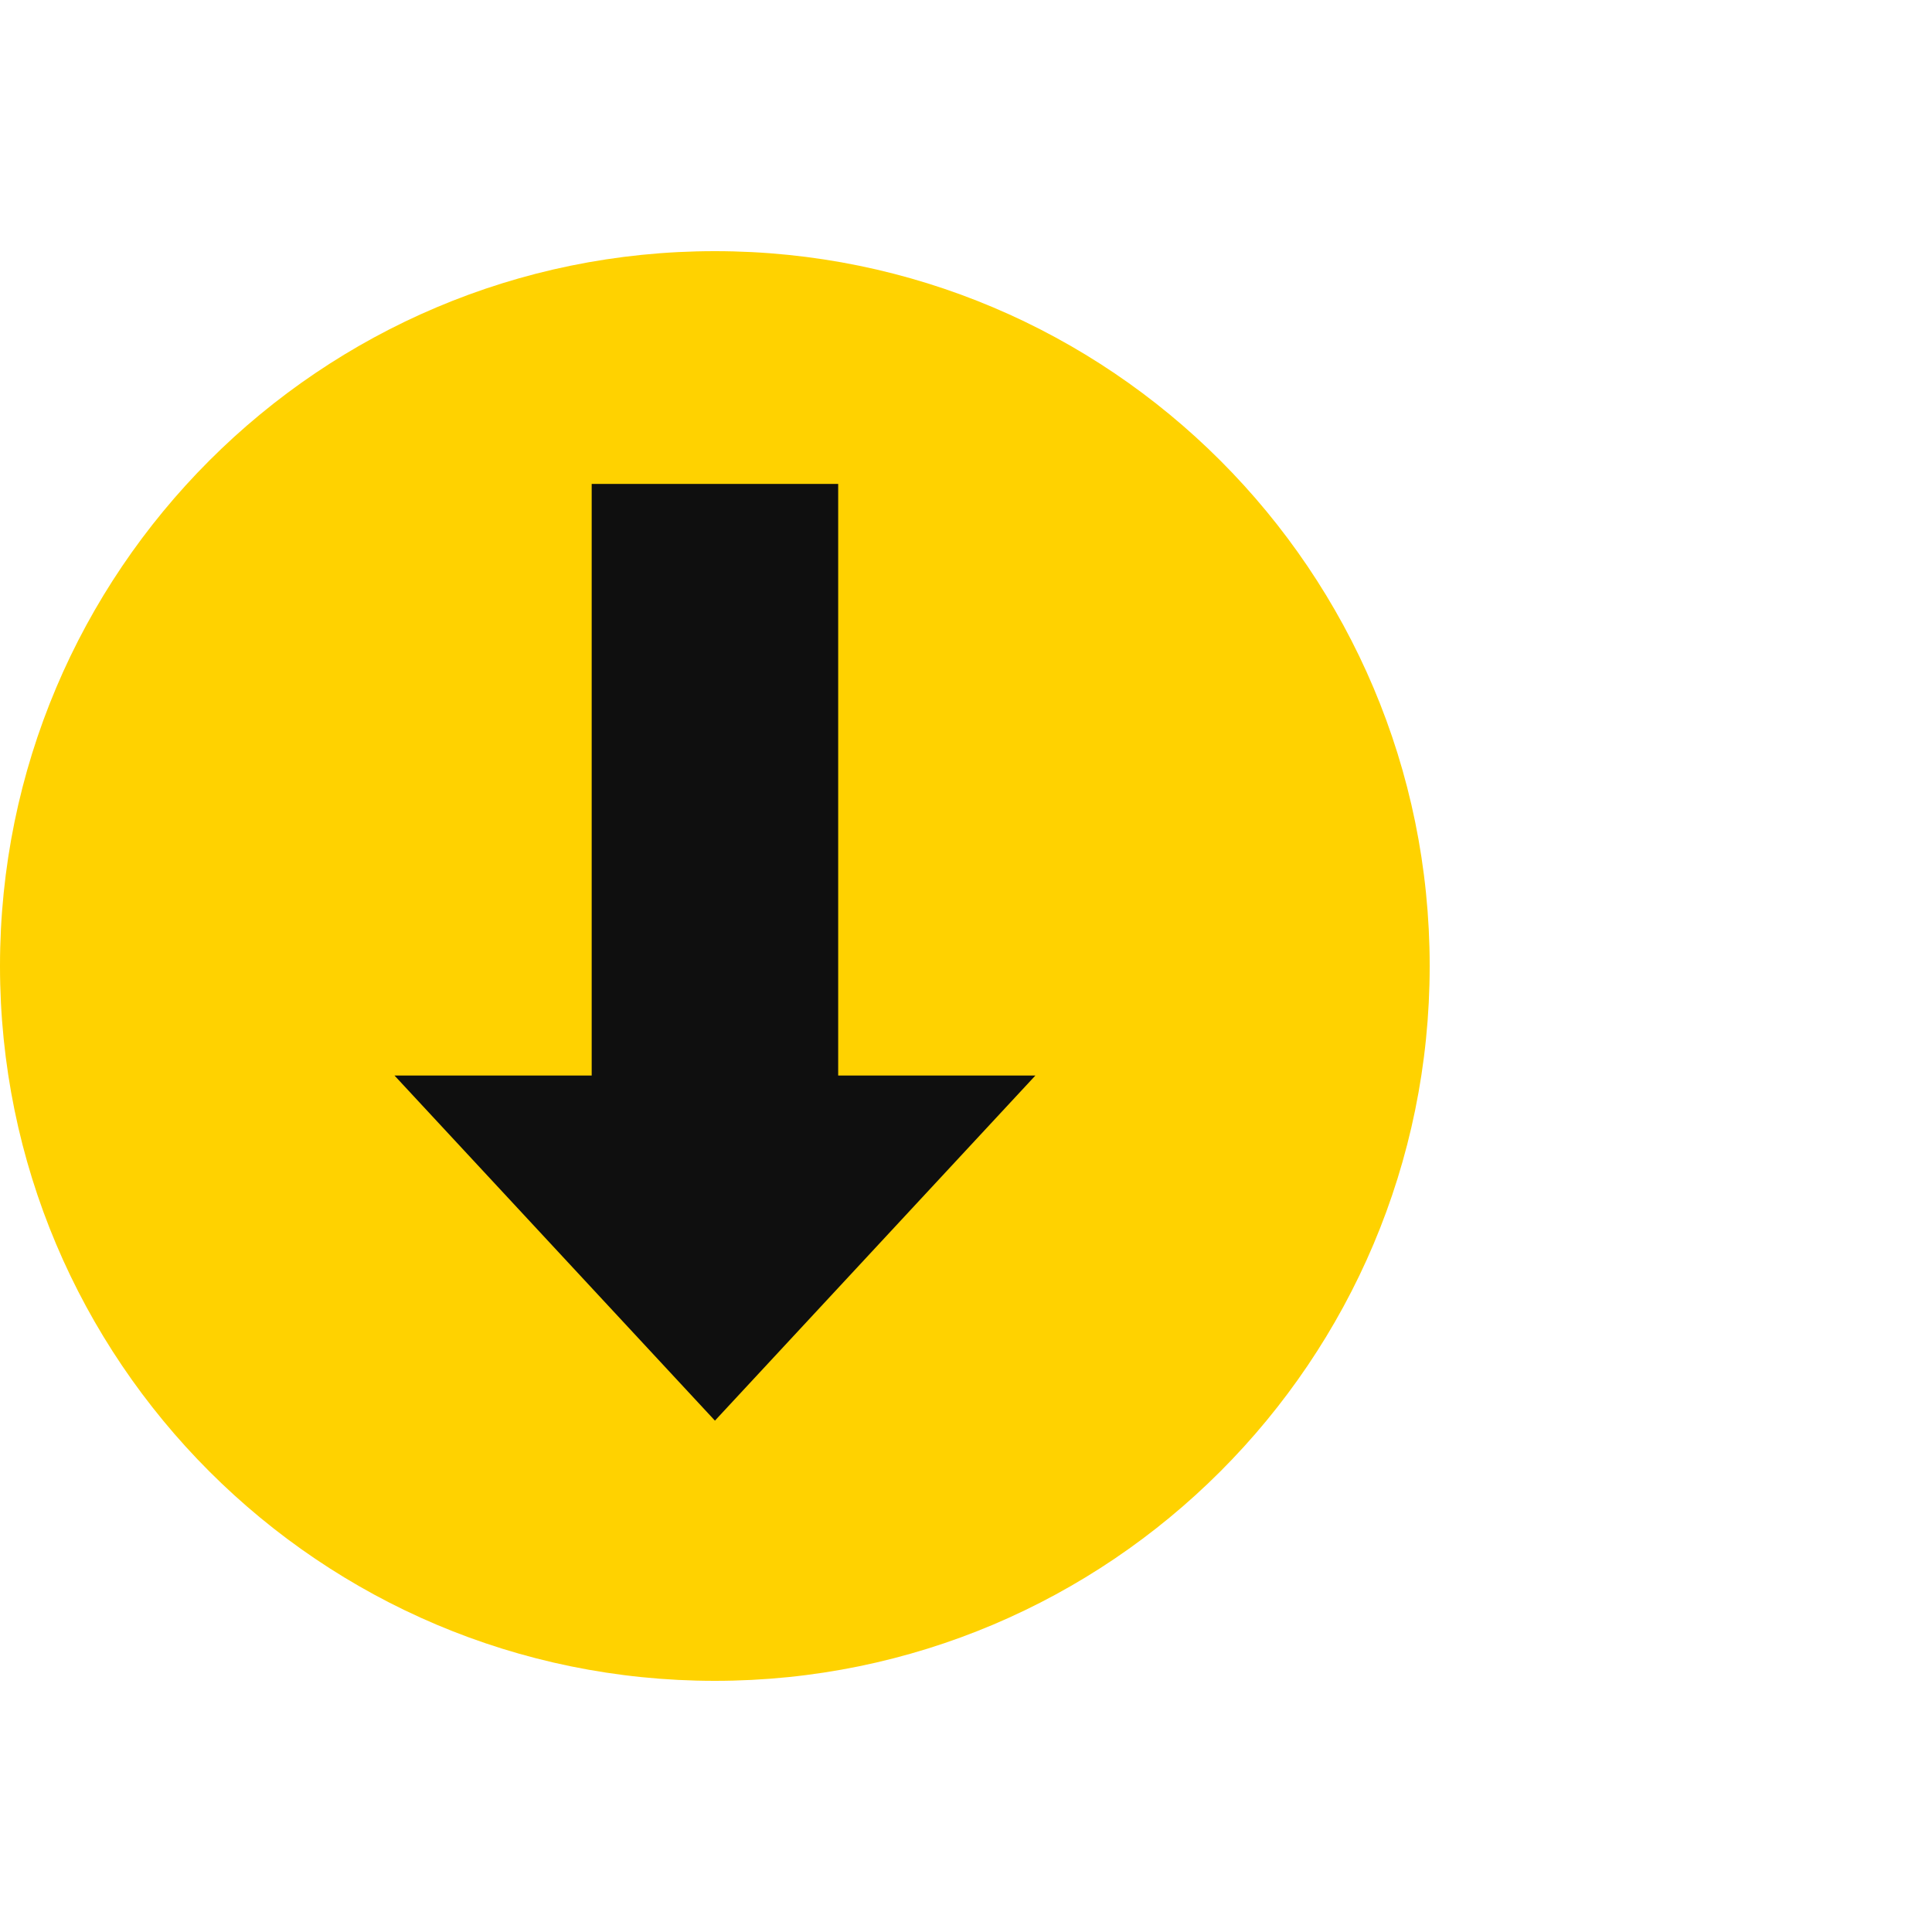
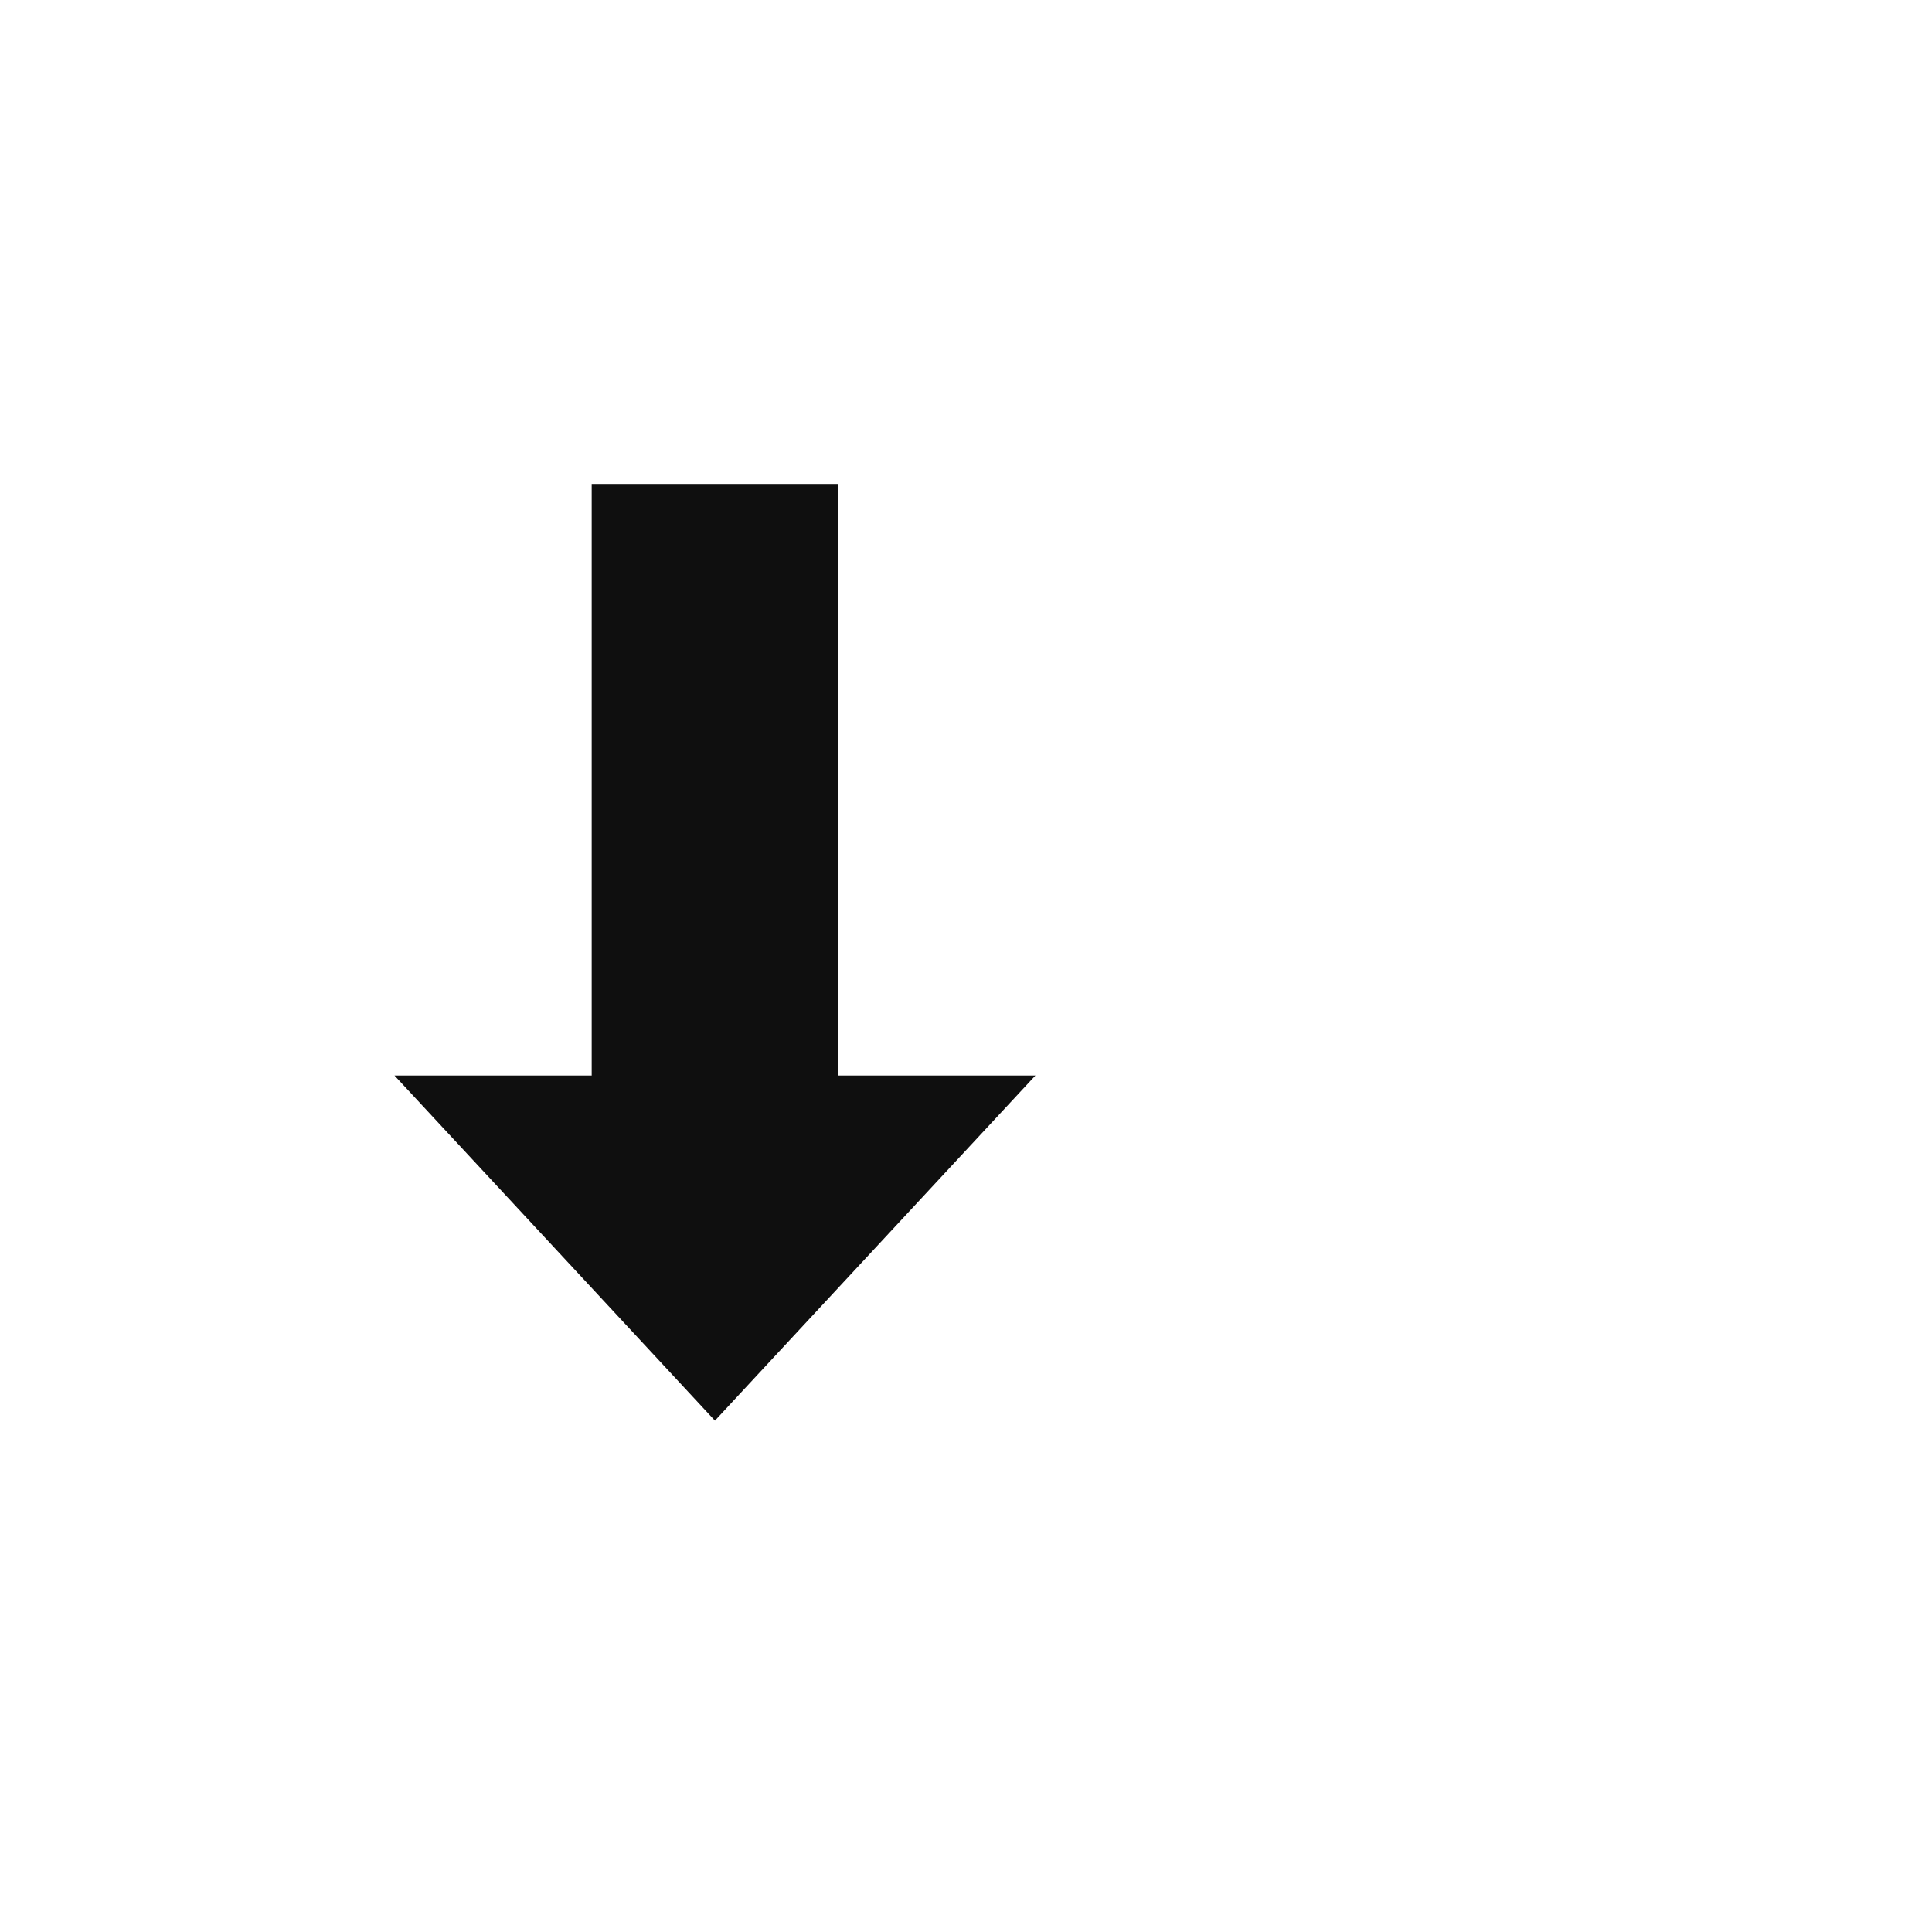
<svg xmlns="http://www.w3.org/2000/svg" width="500" height="500" viewBox="0 0 500 500" fill="none">
-   <path d="M185 435C287.173 435 370 352.173 370 250C370 147.827 287.173 65 185 65C82.827 65 0 147.827 0 250C0 352.173 82.827 435 185 435Z" fill="#FFD200" />
  <path d="M267.957 278.35H216.922V125.246H153.129V278.35H102.095L185.025 367.66L267.957 278.35Z" fill="#0F0F0F" />
</svg>